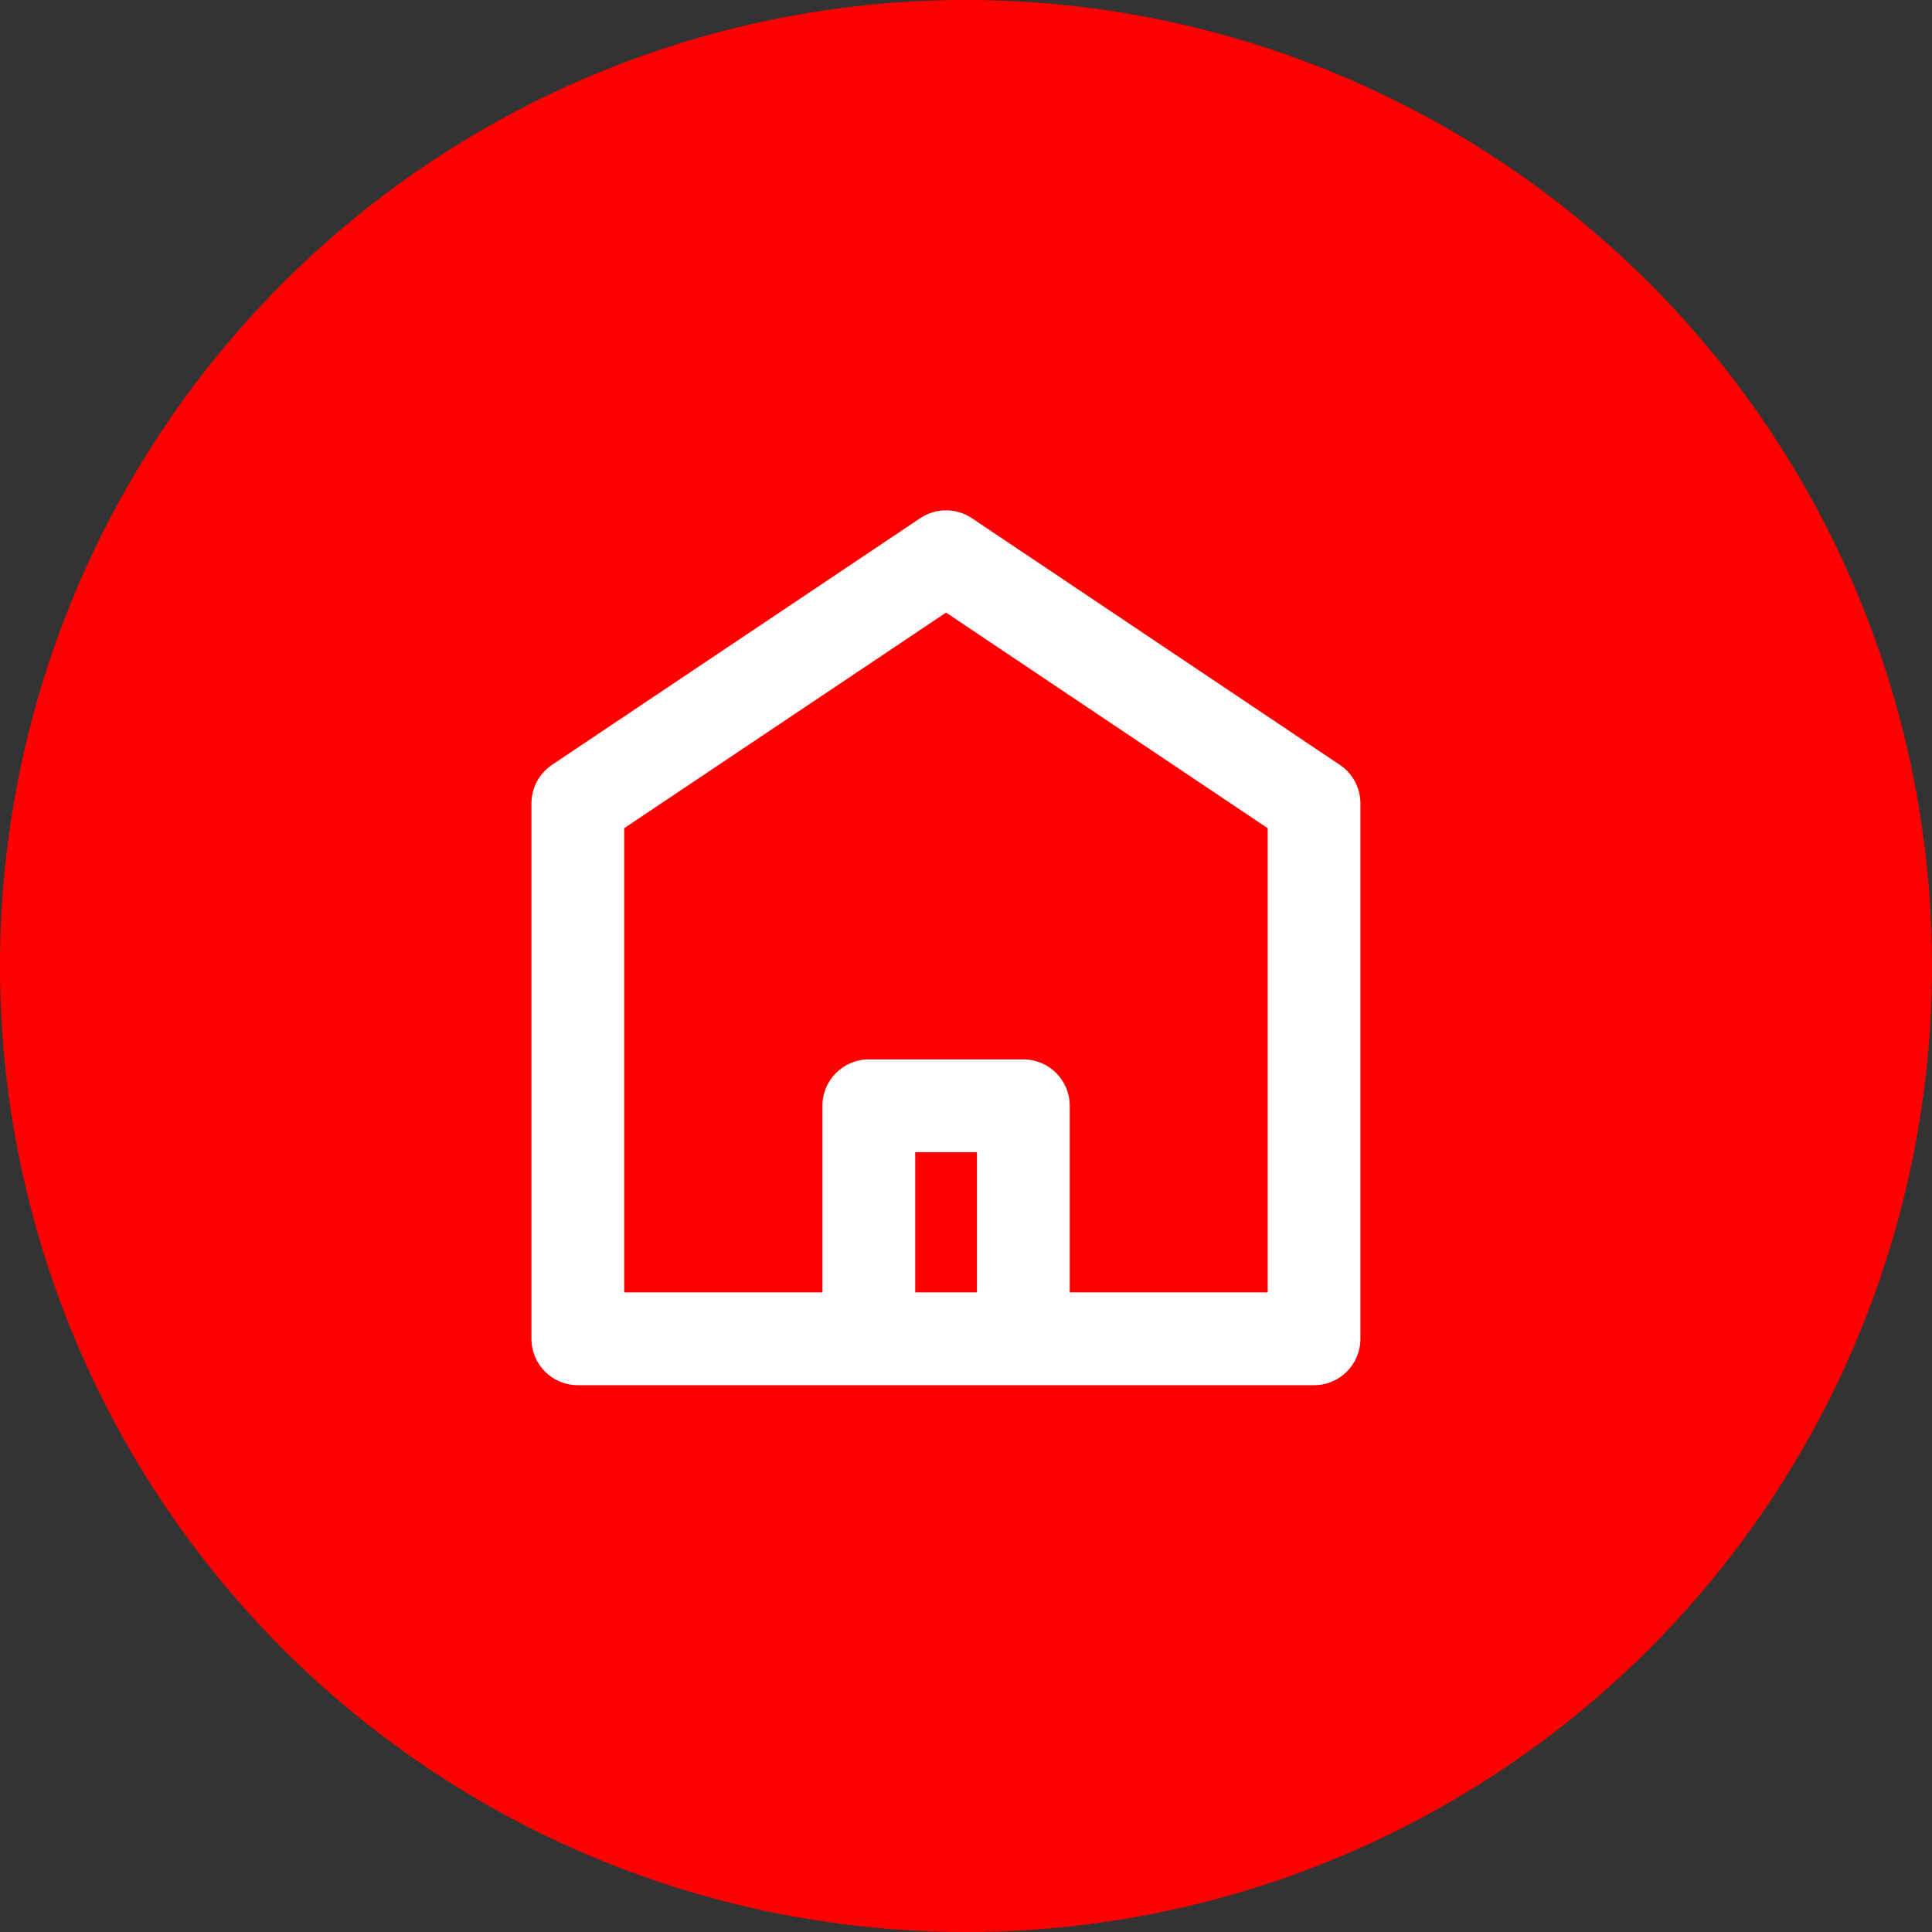
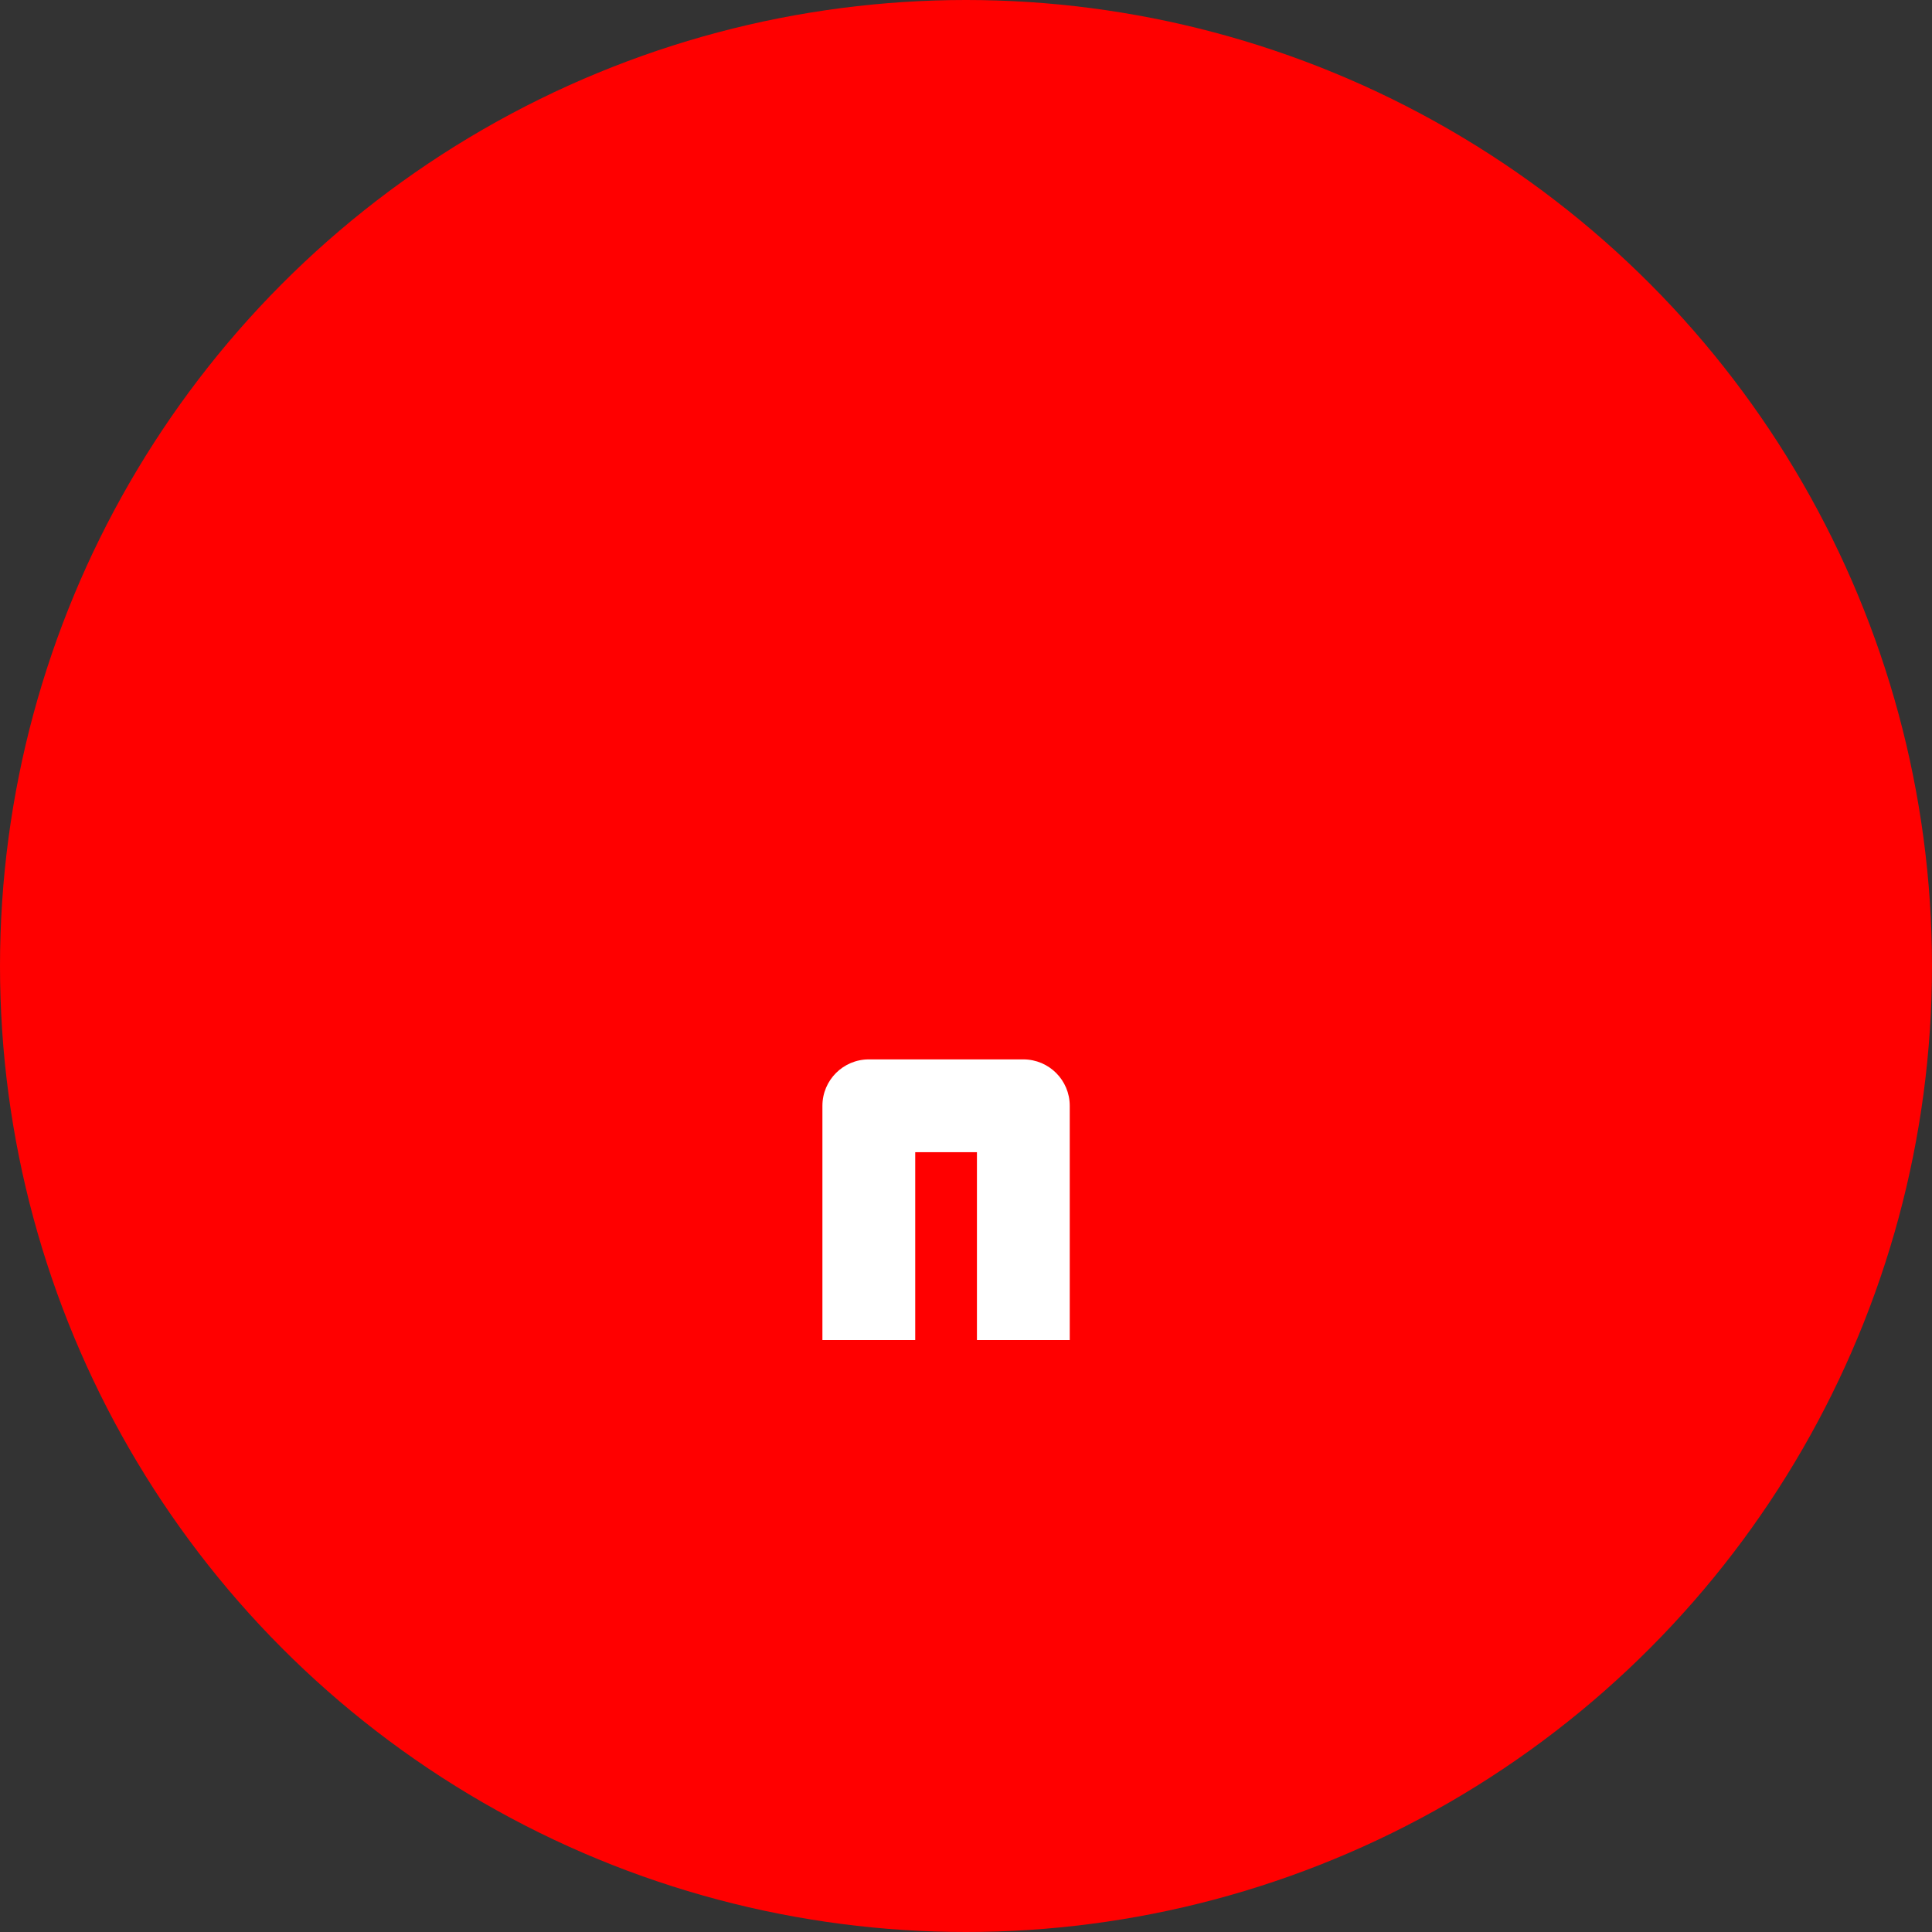
<svg xmlns="http://www.w3.org/2000/svg" width="53" height="53" viewBox="0 0 53 53" fill="none">
  <rect x="0" y="0" width="53" height="53" fill="#333333" stroke="none" />
  <circle cx="26.5" cy="26.5" r="26.5" fill="#FF0000" />
-   <path fill-rule="evenodd" clip-rule="evenodd" d="M25.245 14.215C25.674 13.928 26.234 13.928 26.663 14.216L36.756 20.983C37.109 21.219 37.32 21.615 37.32 22.04V36.727C37.32 37.43 36.75 38 36.047 38H15.851C15.149 38 14.579 37.43 14.579 36.727V22.04C14.579 21.615 14.79 21.219 15.143 20.982L25.245 14.215ZM17.124 22.719V35.454H34.775V22.719L25.953 16.805L17.124 22.719Z" fill="white" />
  <path fill-rule="evenodd" clip-rule="evenodd" d="M22.561 30.335C22.561 29.632 23.131 29.062 23.834 29.062H28.073C28.776 29.062 29.346 29.632 29.346 30.335V36.761H26.8V31.608H25.107V36.761H22.561V30.335Z" fill="white" />
</svg>